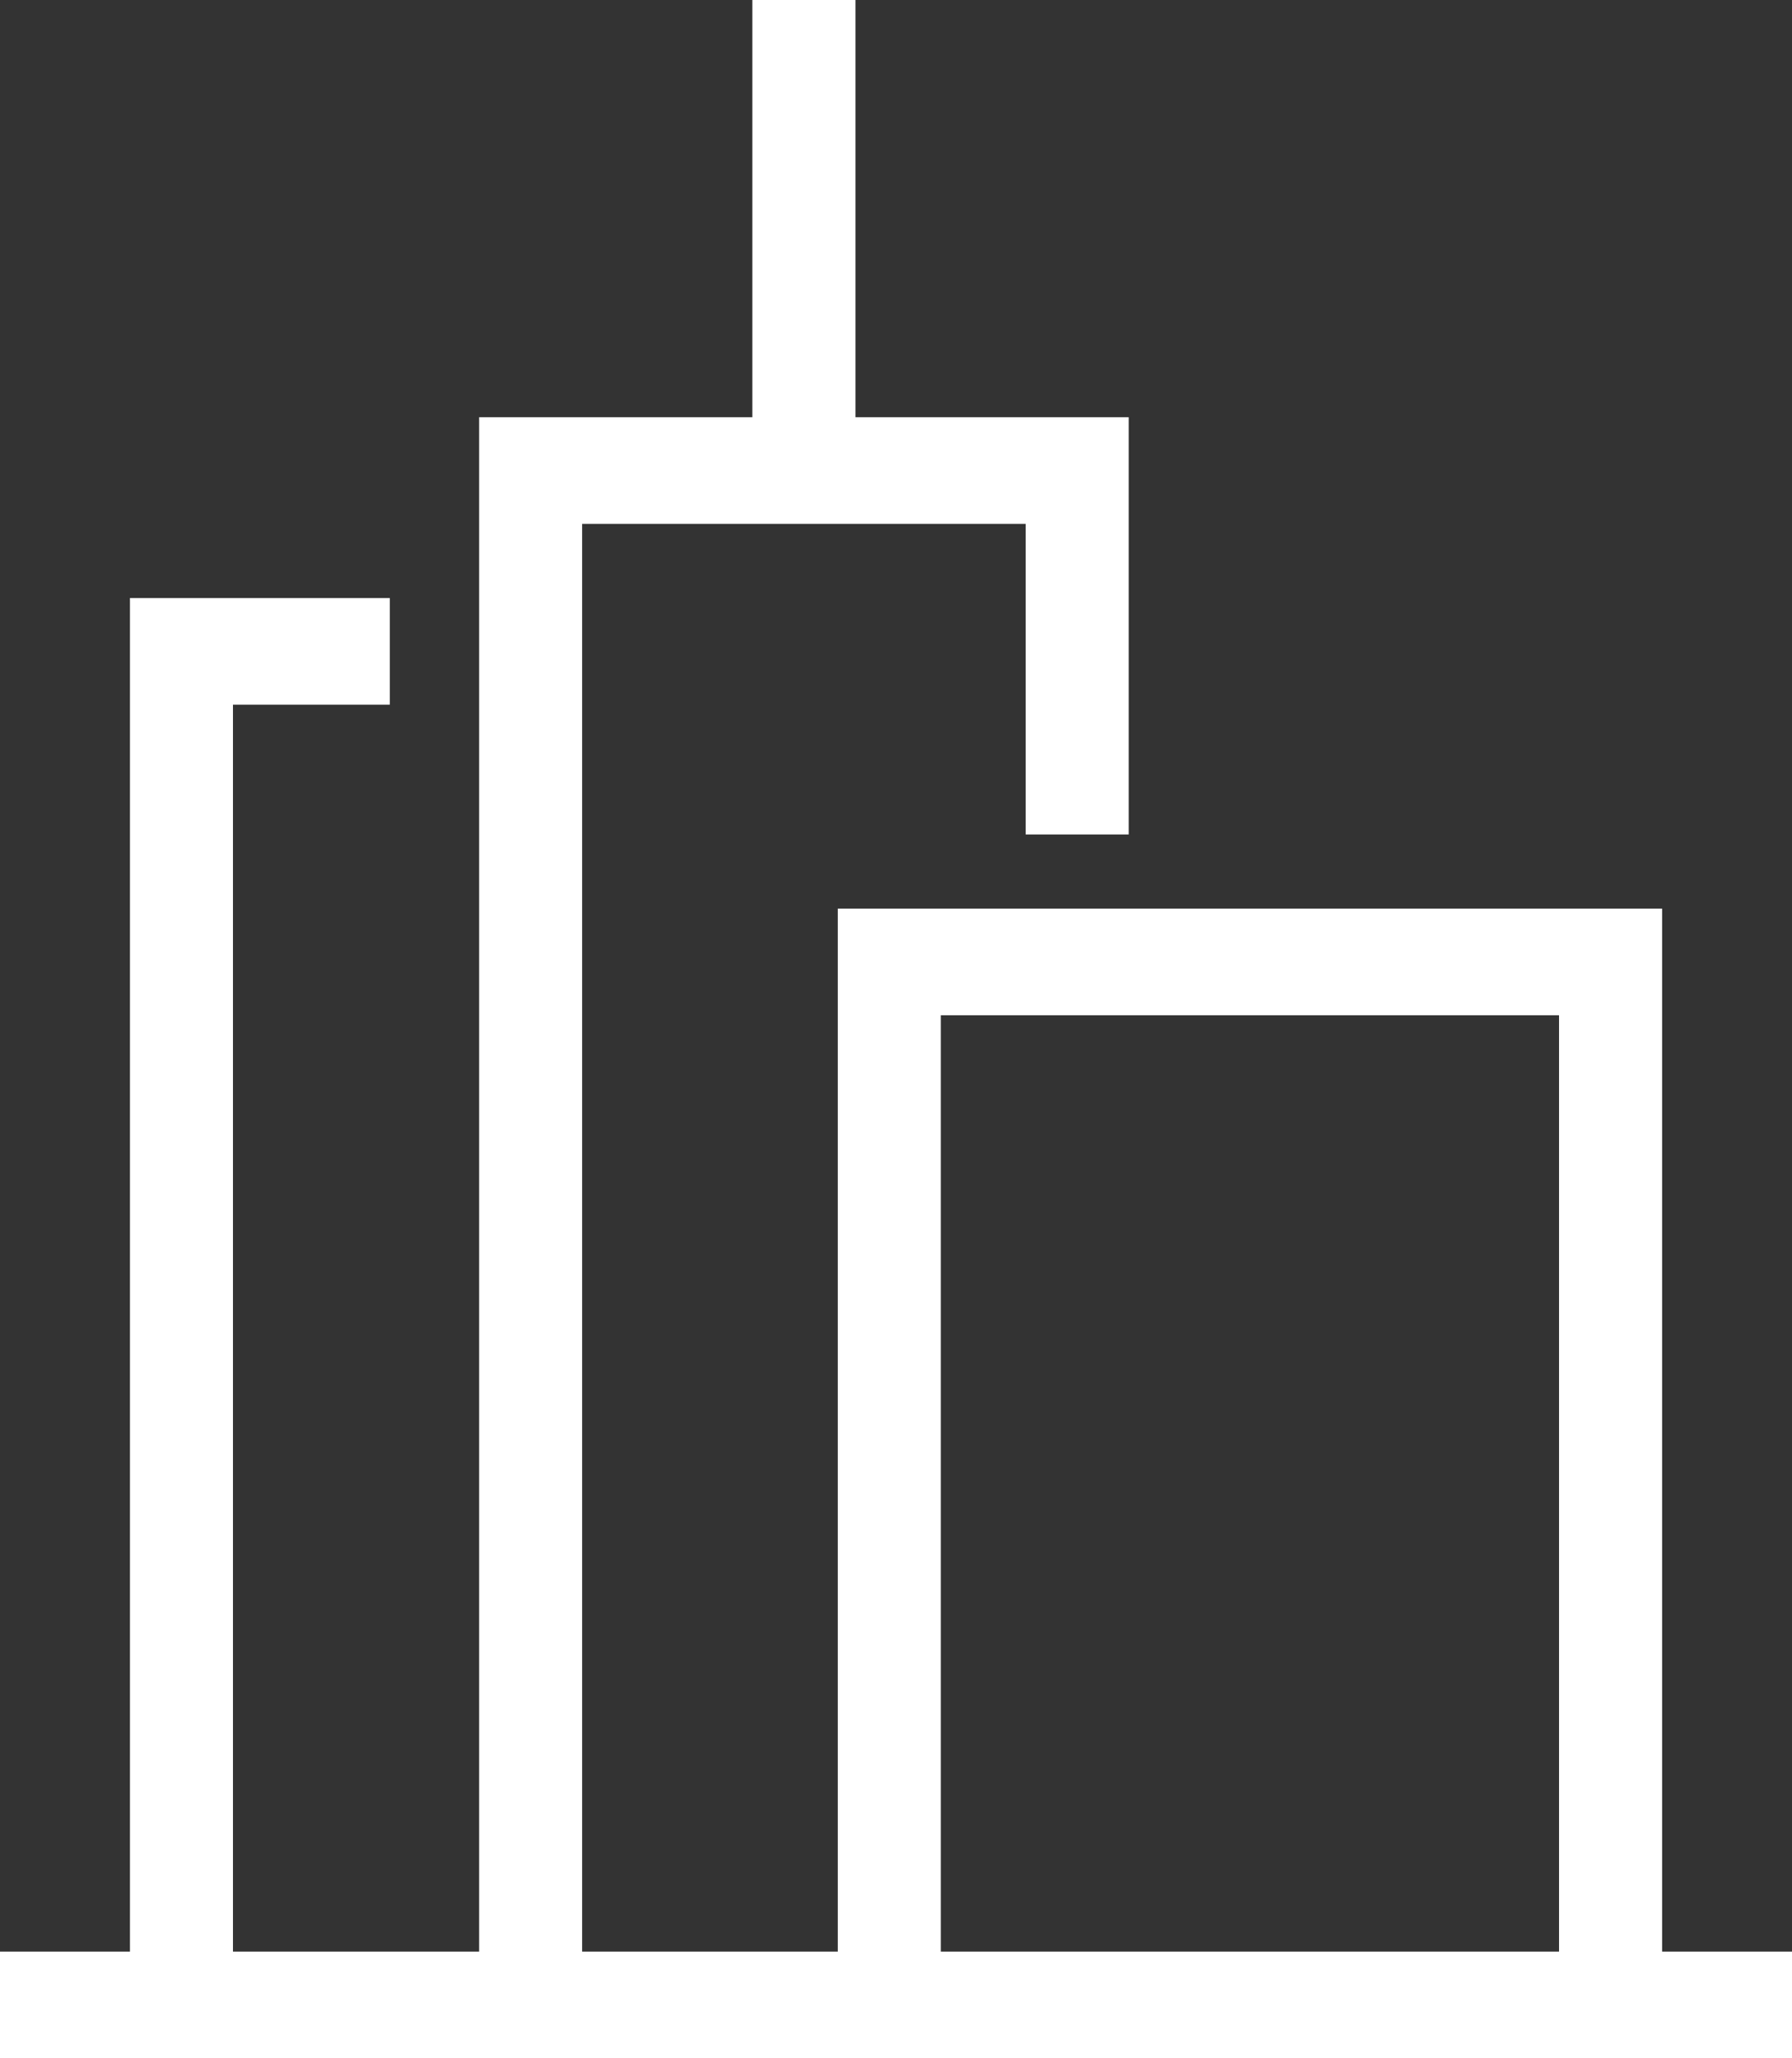
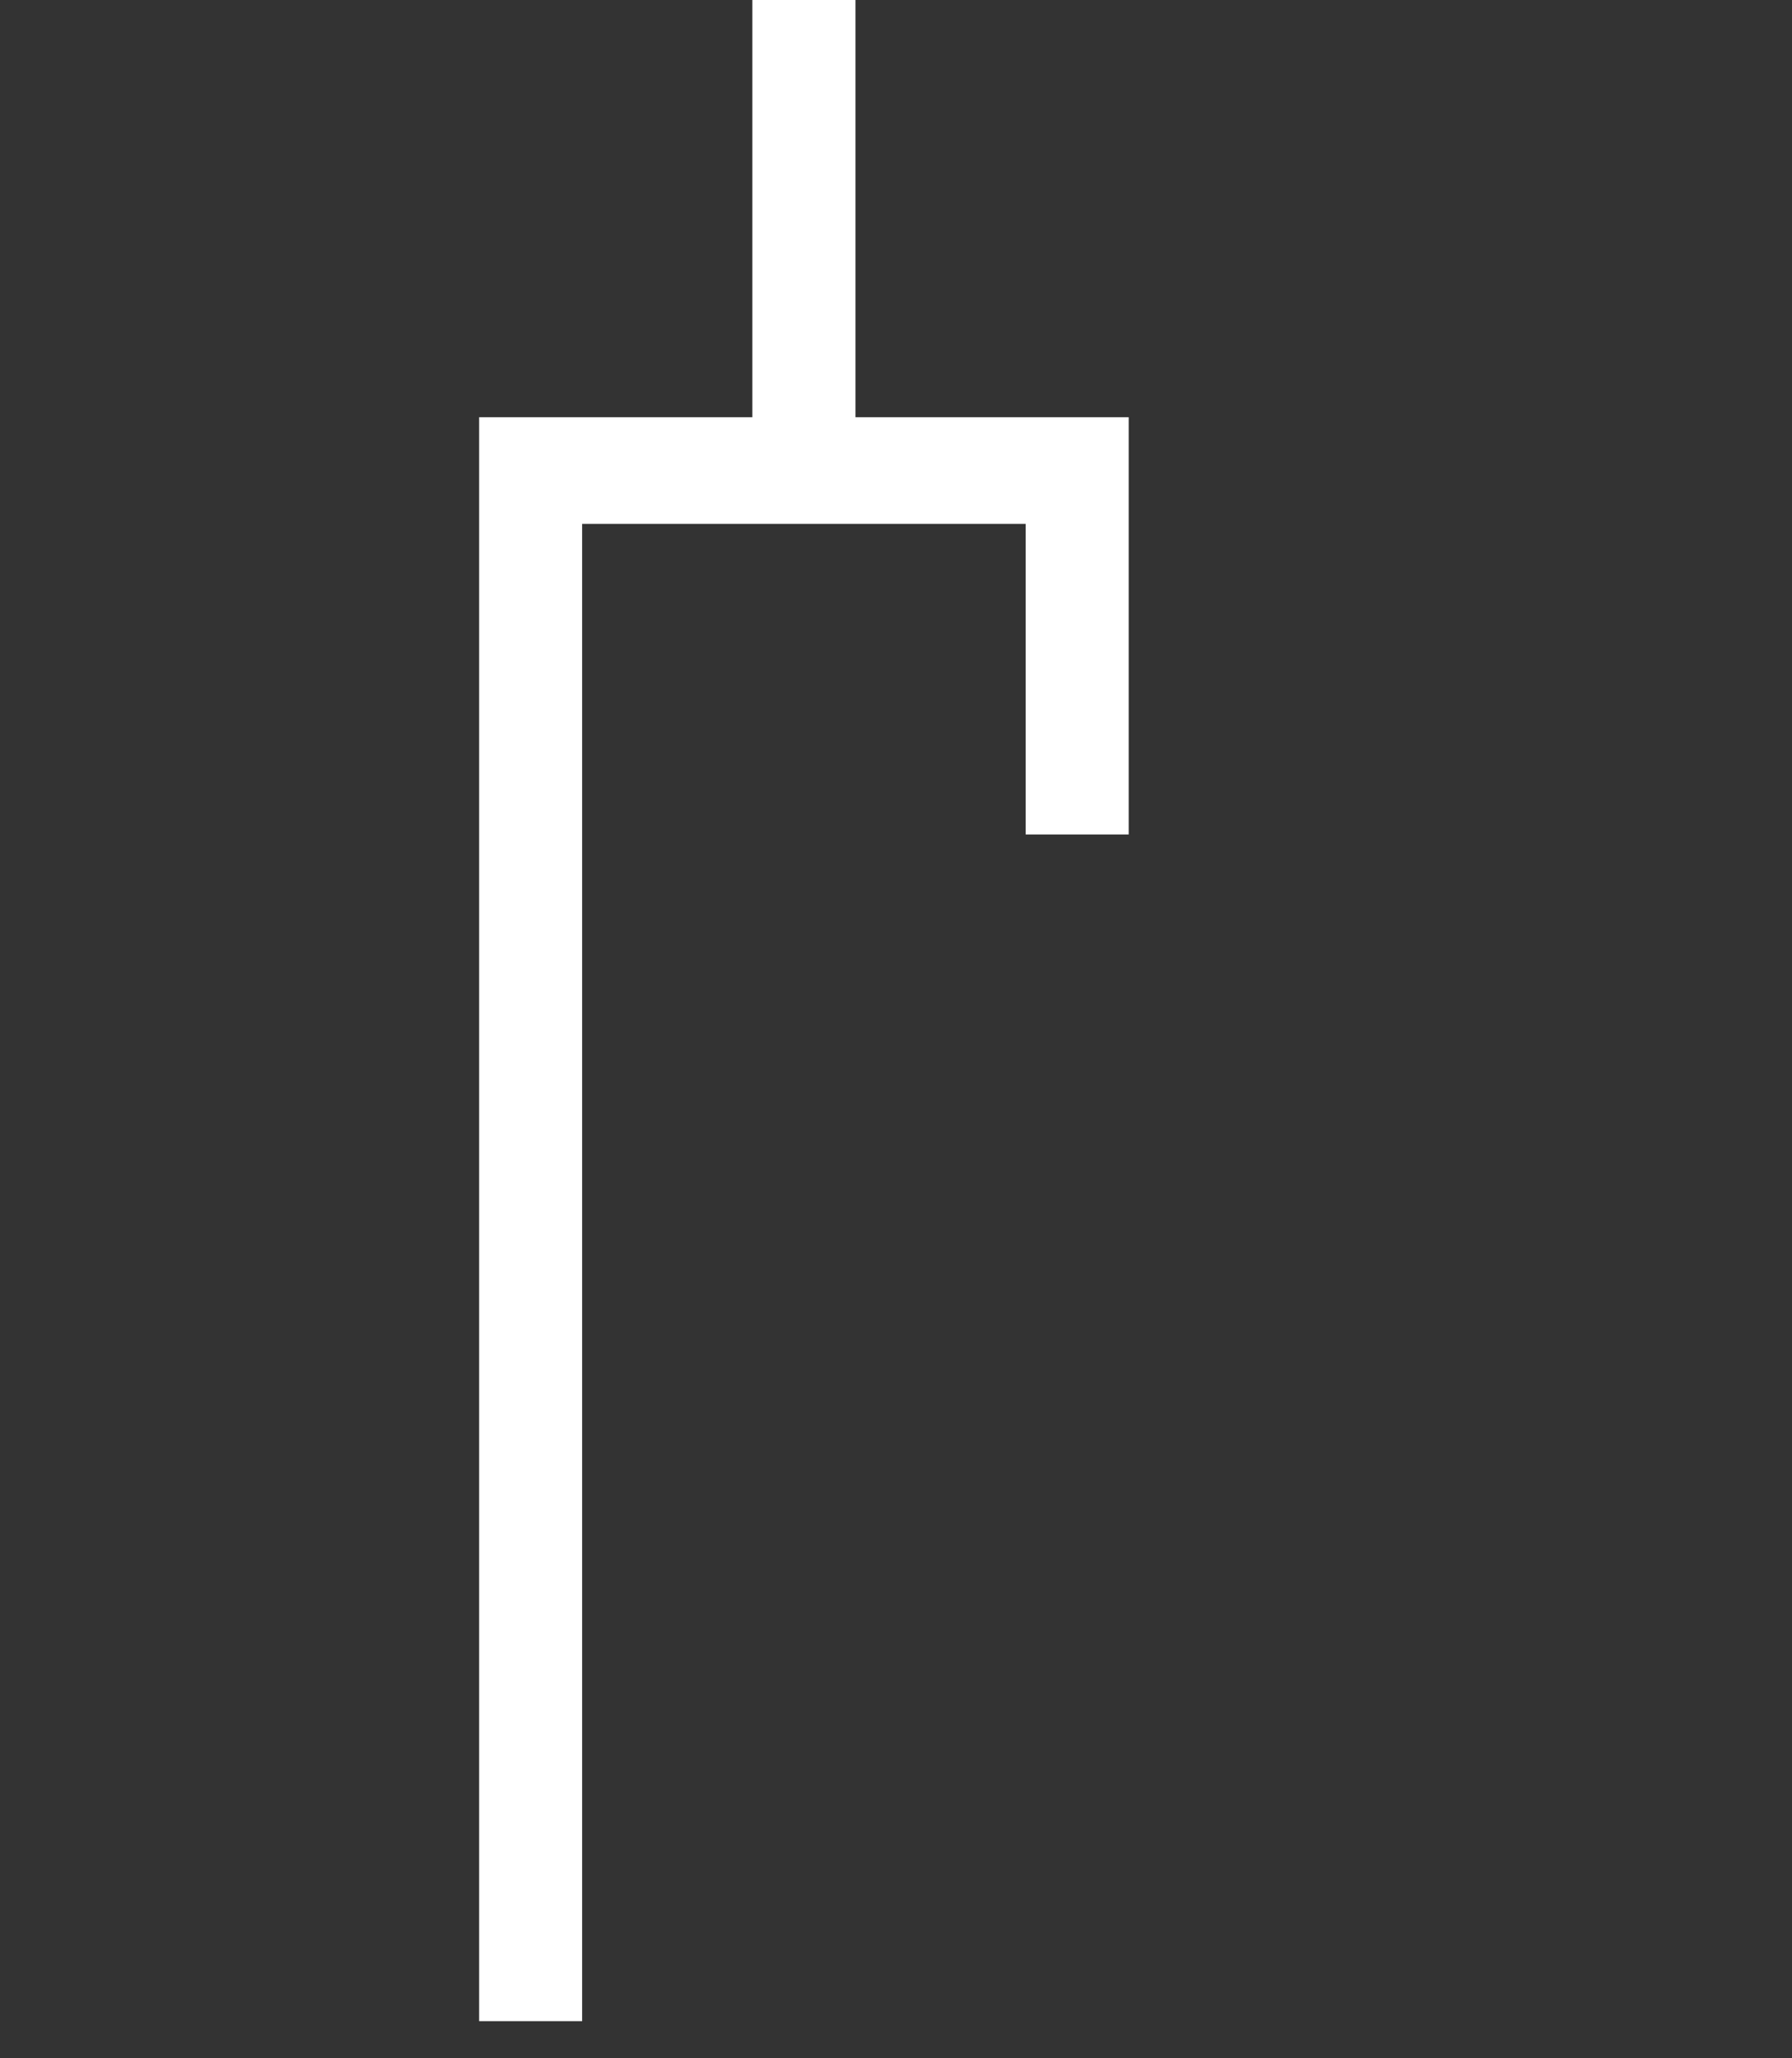
<svg xmlns="http://www.w3.org/2000/svg" width="27" height="31" viewBox="0 0 27 31" fill="none">
  <rect x="0" y="0" width="27" height="31" fill="#333333" stroke="none" />
  <path d="M17.006 12.568V6.284H12.889V0H11.336V6.284H7.219V30.441H8.771V7.89H15.454V12.568H17.006Z" fill="white" />
-   <path d="M0 31H27V29.394H25.043V13.685H12.623V29.394H3.51V10.613H5.873V9.007H1.958V29.394H0V31ZM14.175 15.291H23.49V29.394H14.175V15.291Z" fill="white" />
</svg>